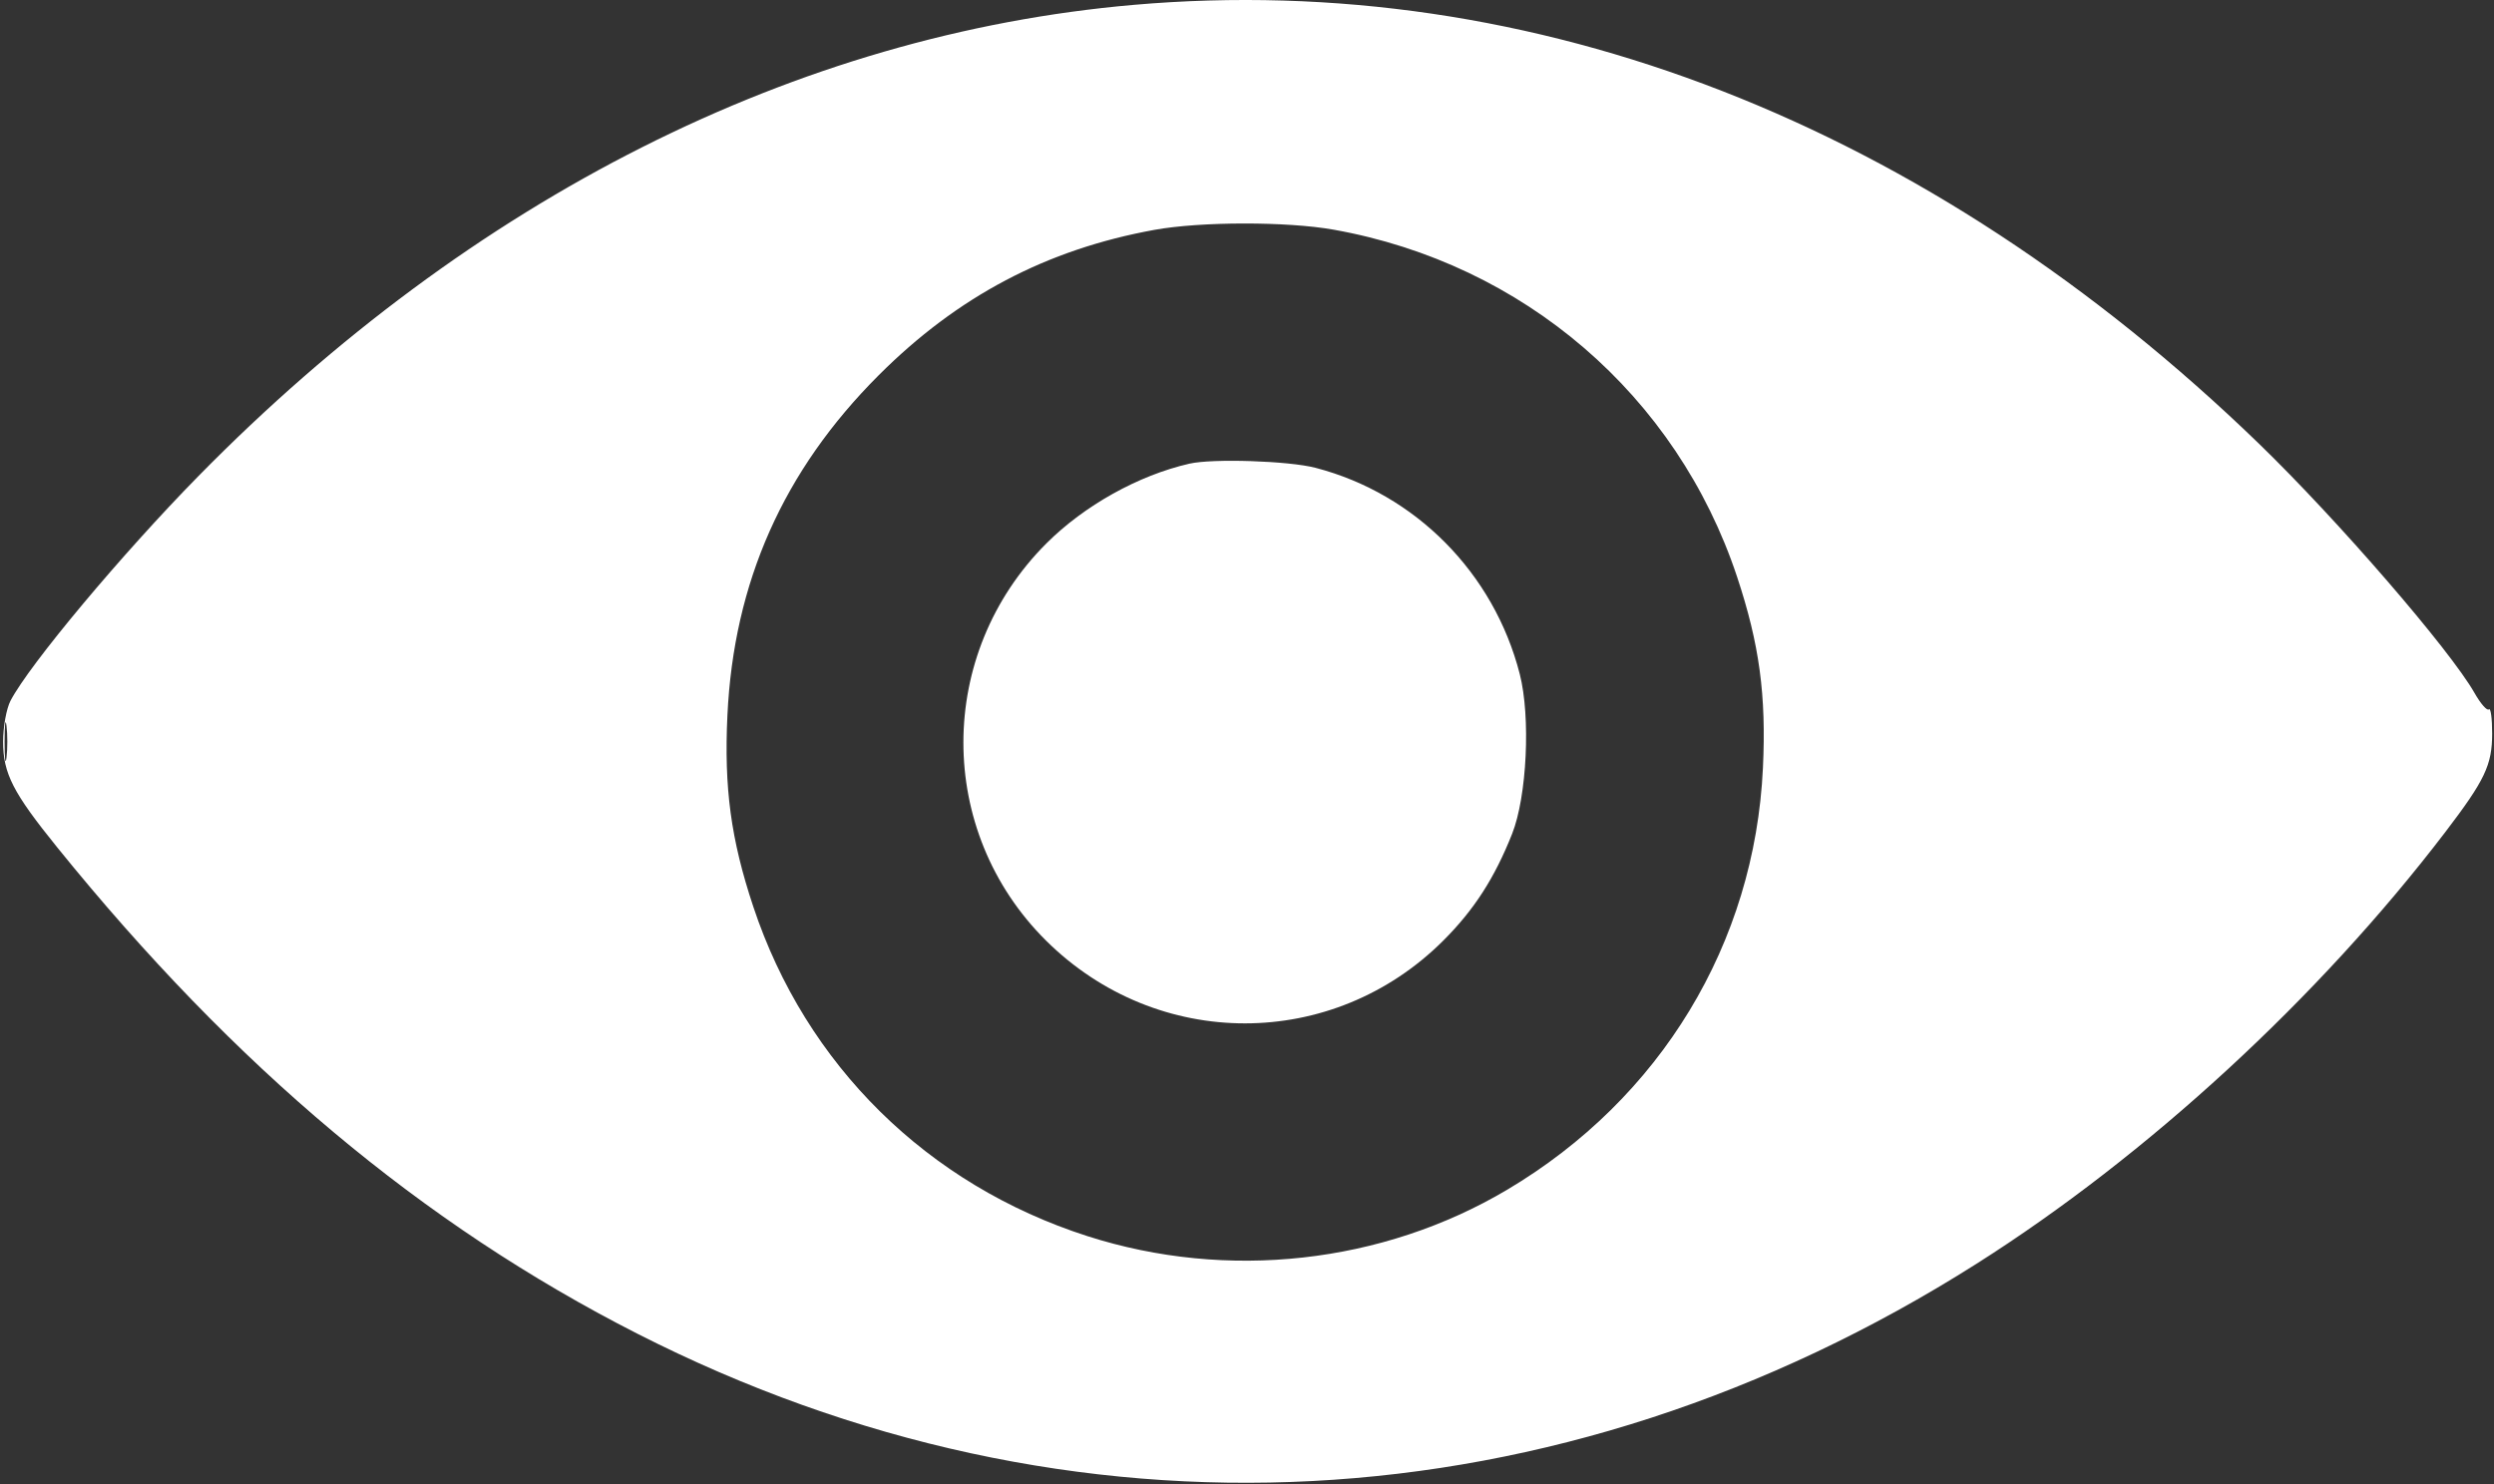
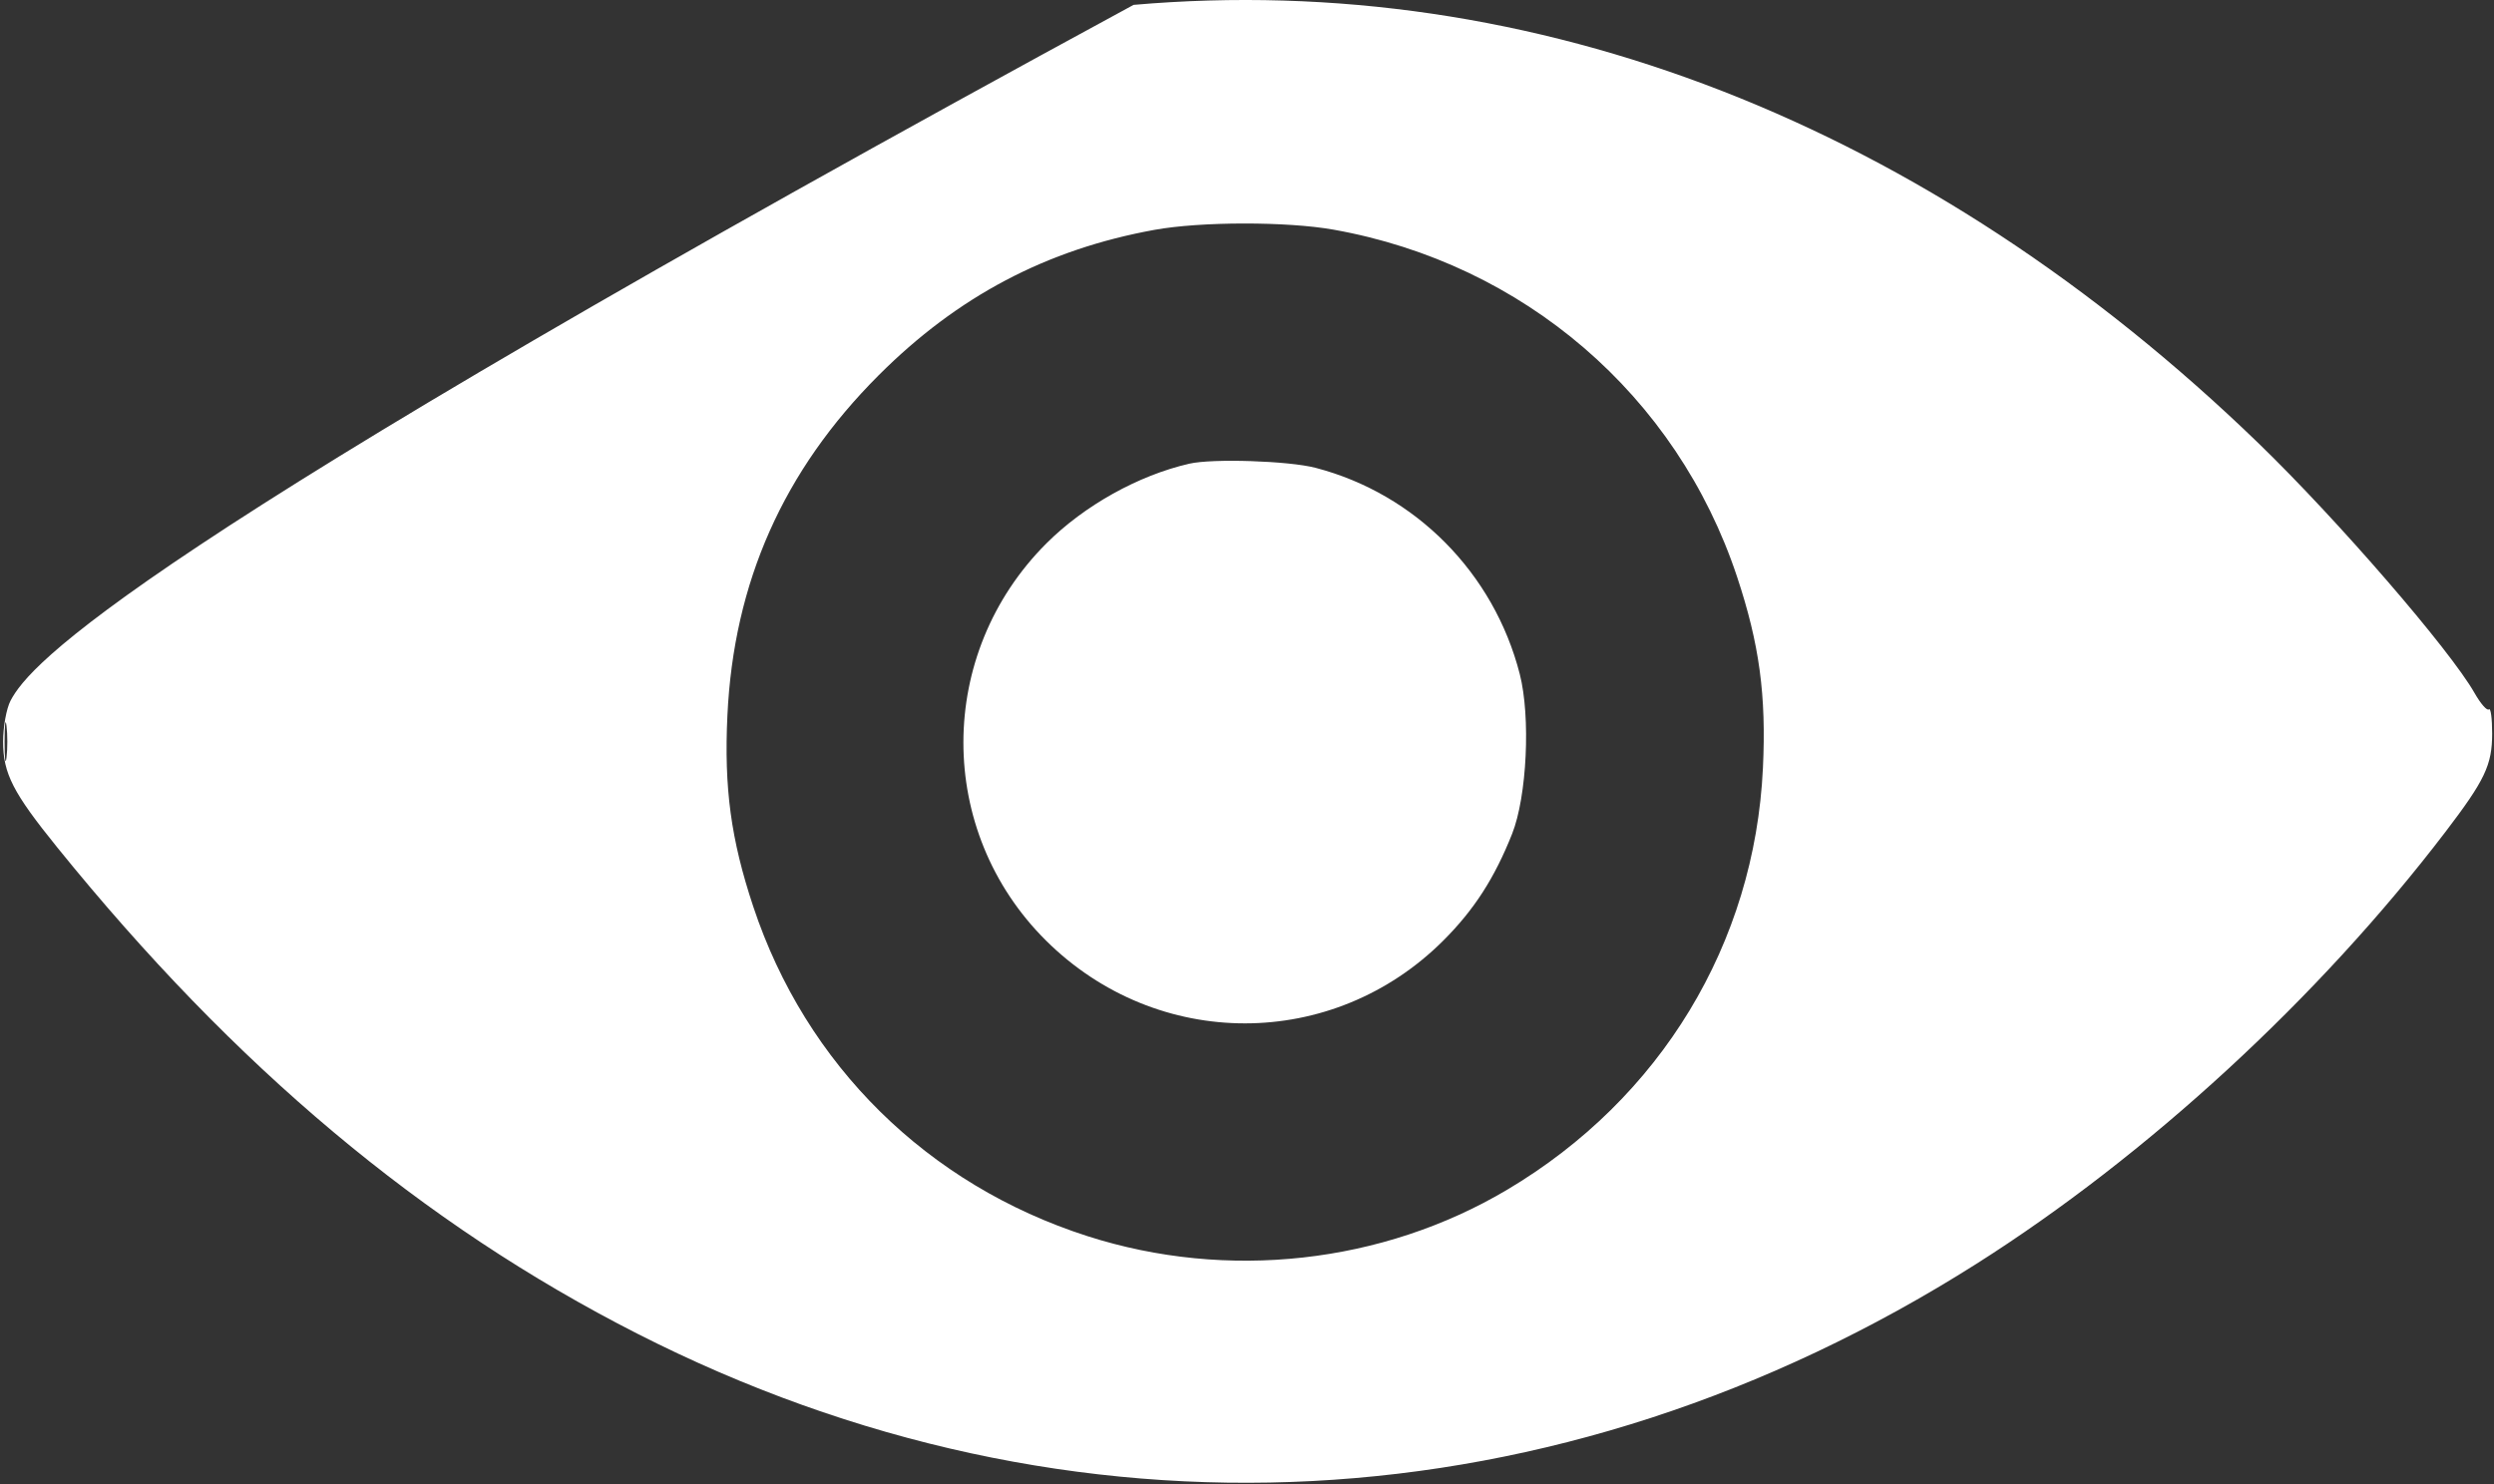
<svg xmlns="http://www.w3.org/2000/svg" width="514" height="306" viewBox="0 0 514 306" fill="none">
  <rect x="0" y="0" width="514" height="306" fill="#333333" stroke="none" />
-   <path fill-rule="evenodd" clip-rule="evenodd" d="M233.621 1.004C164.227 7.058 97.225 40.817 40.972 98.071C25.165 114.159 6.054 137.005 2.166 144.461C1.323 146.078 0.636 149.875 0.639 152.9C0.646 159.457 2.665 163.403 11.78 174.675C48.461 220.034 87.04 252.387 131.339 274.939C220.76 320.462 321.005 315.233 407.333 260.542C442.609 238.193 477.91 205.679 503.951 171.552C512.14 160.82 513.621 157.704 513.621 151.203C513.621 148.103 513.32 145.868 512.952 146.235C512.584 146.603 511.254 145.092 509.996 142.877C504.917 133.936 481.763 107.158 465.485 91.399C397.372 25.463 316.164 -6.197 233.621 1.004ZM237.927 47.385C215.684 51.42 197.374 61.078 181.086 77.365C161.447 97.005 151.213 120.029 149.915 147.489C149.207 162.481 150.63 173.007 155.244 186.9C166.088 219.552 191.126 244.249 224.121 254.837C252.918 264.077 284.905 260.538 310.627 245.265C342.251 226.489 361.632 194.512 363.331 158.311C364.034 143.318 362.609 132.784 357.998 118.9C345.578 81.502 314.006 54.329 274.863 47.35C265.256 45.637 247.471 45.654 237.927 47.385ZM245.121 95.59C234.615 97.995 223.464 104.217 215.646 112.035C192.882 134.799 192.85 171.333 215.575 193.901C238.504 216.672 274.7 216.661 297.486 193.875C303.818 187.543 308.033 180.998 311.638 171.9C314.693 164.193 315.478 147.792 313.215 138.96C307.877 118.124 291.726 101.809 271.126 96.443C265.598 95.004 249.928 94.489 245.121 95.59ZM0.941 152.9C0.941 156.475 1.123 157.938 1.344 156.15C1.566 154.362 1.566 151.437 1.344 149.65C1.123 147.863 0.941 149.325 0.941 152.9Z" fill="white" />
+   <path fill-rule="evenodd" clip-rule="evenodd" d="M233.621 1.004C25.165 114.159 6.054 137.005 2.166 144.461C1.323 146.078 0.636 149.875 0.639 152.9C0.646 159.457 2.665 163.403 11.78 174.675C48.461 220.034 87.04 252.387 131.339 274.939C220.76 320.462 321.005 315.233 407.333 260.542C442.609 238.193 477.91 205.679 503.951 171.552C512.14 160.82 513.621 157.704 513.621 151.203C513.621 148.103 513.32 145.868 512.952 146.235C512.584 146.603 511.254 145.092 509.996 142.877C504.917 133.936 481.763 107.158 465.485 91.399C397.372 25.463 316.164 -6.197 233.621 1.004ZM237.927 47.385C215.684 51.42 197.374 61.078 181.086 77.365C161.447 97.005 151.213 120.029 149.915 147.489C149.207 162.481 150.63 173.007 155.244 186.9C166.088 219.552 191.126 244.249 224.121 254.837C252.918 264.077 284.905 260.538 310.627 245.265C342.251 226.489 361.632 194.512 363.331 158.311C364.034 143.318 362.609 132.784 357.998 118.9C345.578 81.502 314.006 54.329 274.863 47.35C265.256 45.637 247.471 45.654 237.927 47.385ZM245.121 95.59C234.615 97.995 223.464 104.217 215.646 112.035C192.882 134.799 192.85 171.333 215.575 193.901C238.504 216.672 274.7 216.661 297.486 193.875C303.818 187.543 308.033 180.998 311.638 171.9C314.693 164.193 315.478 147.792 313.215 138.96C307.877 118.124 291.726 101.809 271.126 96.443C265.598 95.004 249.928 94.489 245.121 95.59ZM0.941 152.9C0.941 156.475 1.123 157.938 1.344 156.15C1.566 154.362 1.566 151.437 1.344 149.65C1.123 147.863 0.941 149.325 0.941 152.9Z" fill="white" />
</svg>